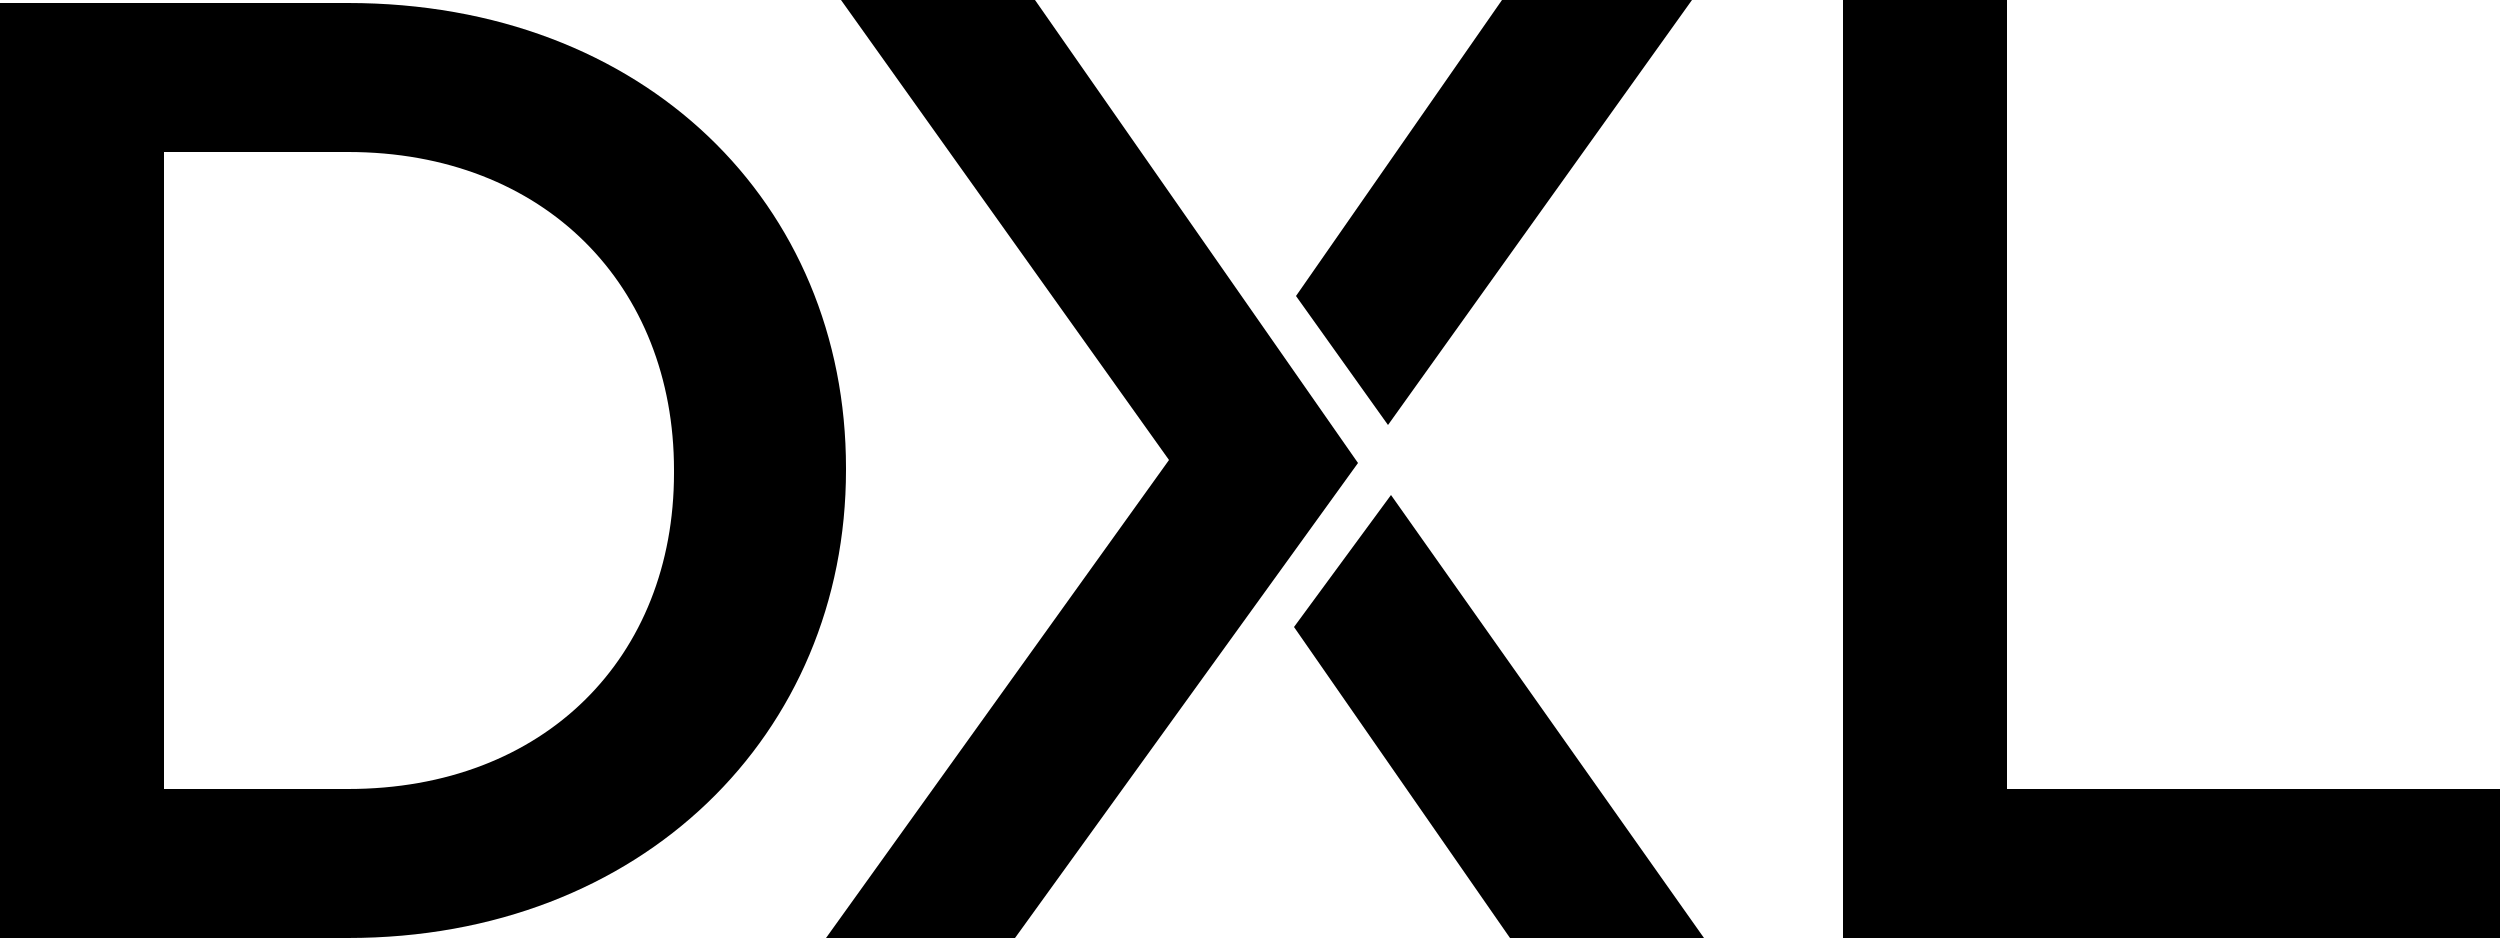
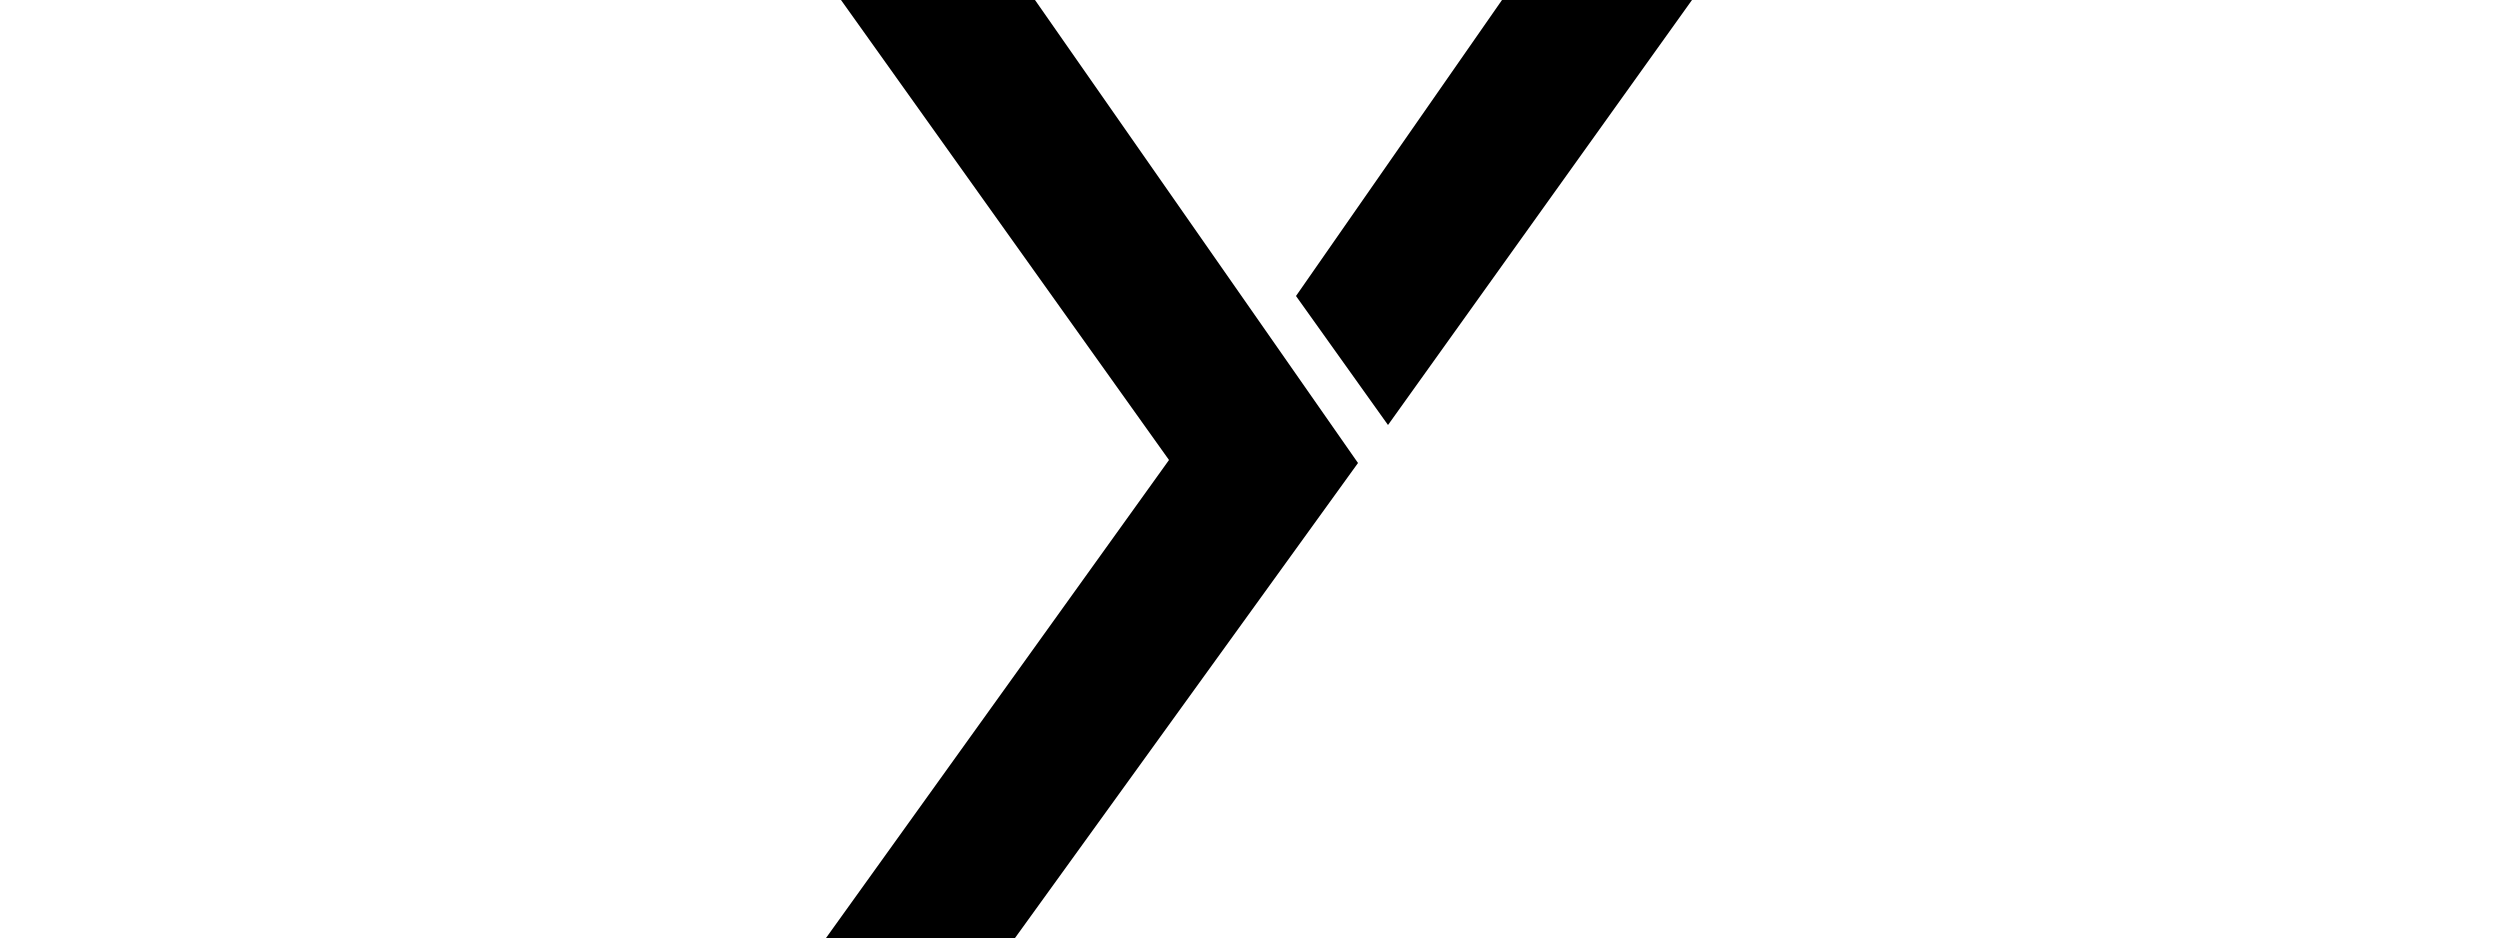
<svg xmlns="http://www.w3.org/2000/svg" version="1.1" id="Layer_1" x="0px" y="0px" viewBox="0 0 250 93.8" style="enable-background:new 0 0 250 93.8;" xml:space="preserve">
-   <polygon id="Fill-1" points="184.3,0 184.3,93.8 250,93.8 250,78.9 200.7,78.9 200.7,0 " />
-   <polygon id="Fill-2" points="129.4,62.7 151,93.8 170.4,93.8 139.1,49.5 " />
  <polygon id="Fill-3" points="169.2,0 150.2,0 129.6,29.6 138.8,42.5 " />
  <polygon id="Fill-4" points="84.1,0 116.9,46 82.6,93.8 101.5,93.8 135.8,46.3 103.5,0 " />
  <g id="Group-13">
    <g id="Group-7">
-       <path id="Fill-5" d="M67.4,47.3c0,18.4-12.9,31.6-32.6,31.6H16.4V15.2h18.4c19.7,0,32.6,13.4,32.6,31.8    C67.4,47,67.4,47.3,67.4,47.3z M84.6,46.8c0-26.4-20.1-46.5-49.8-46.5H0v93.5h34.8c29.4,0,49.8-20.4,49.8-46.8V46.8z" />
-     </g>
+       </g>
  </g>
</svg>